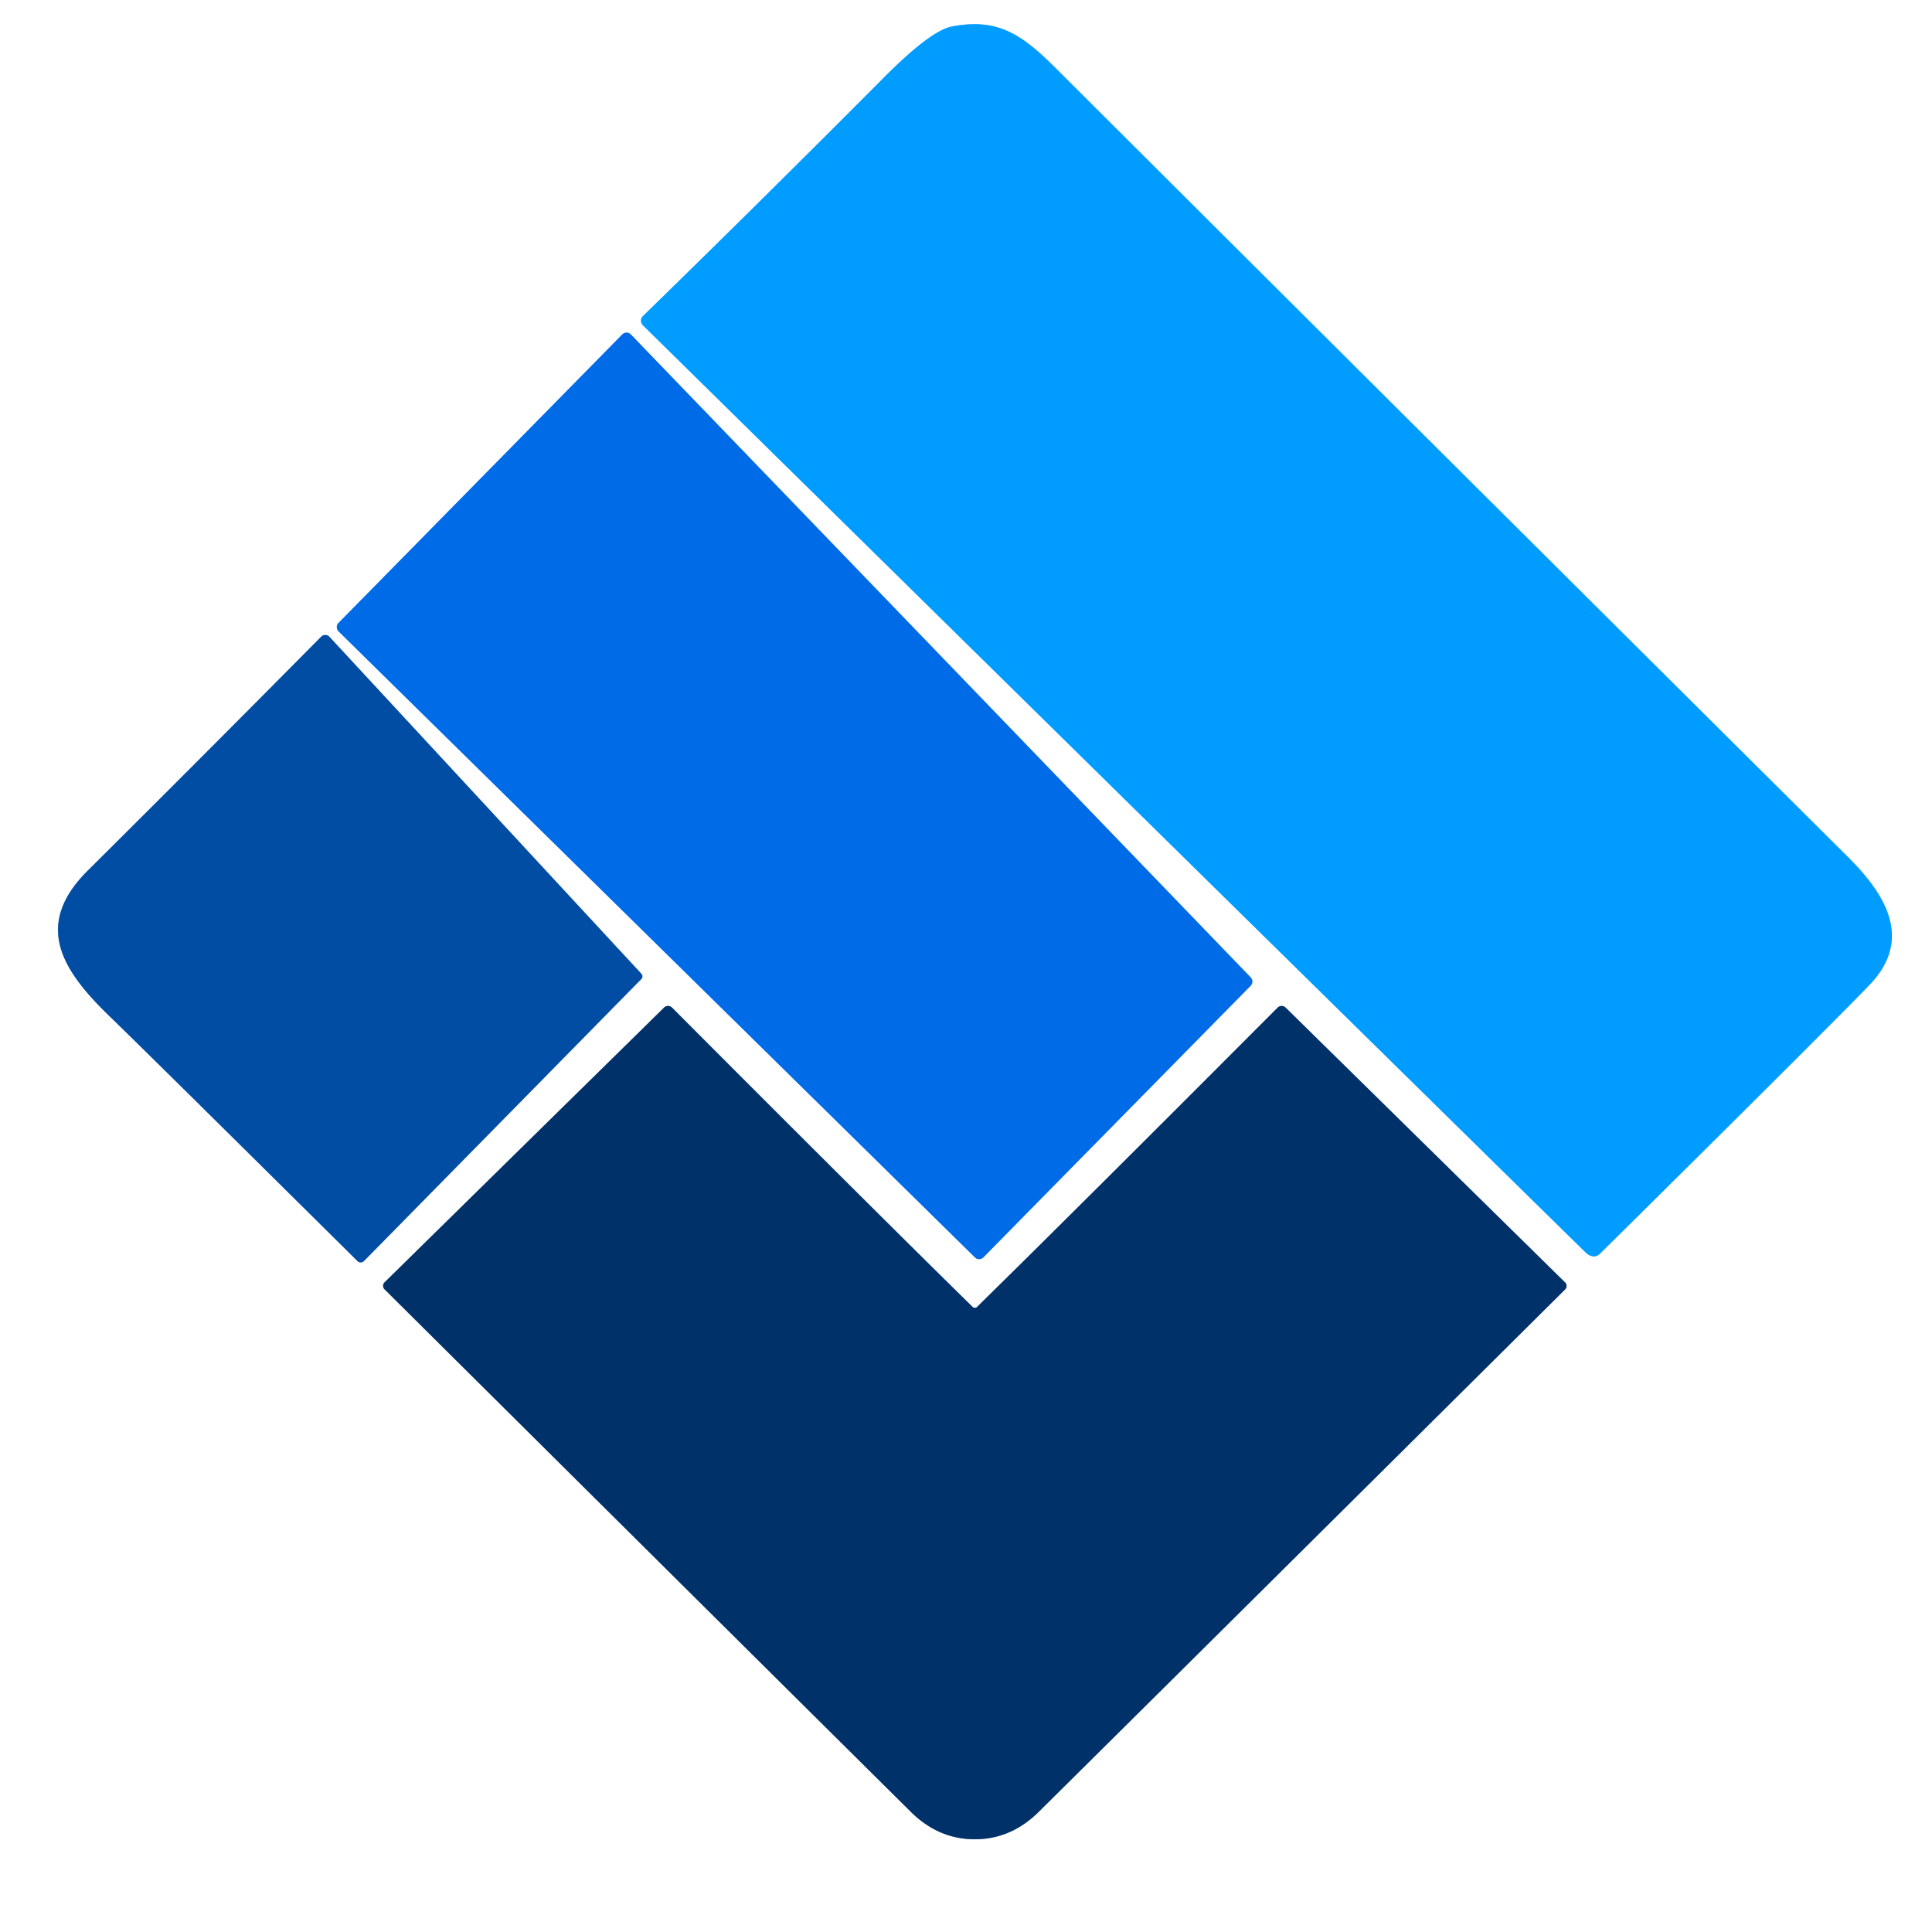
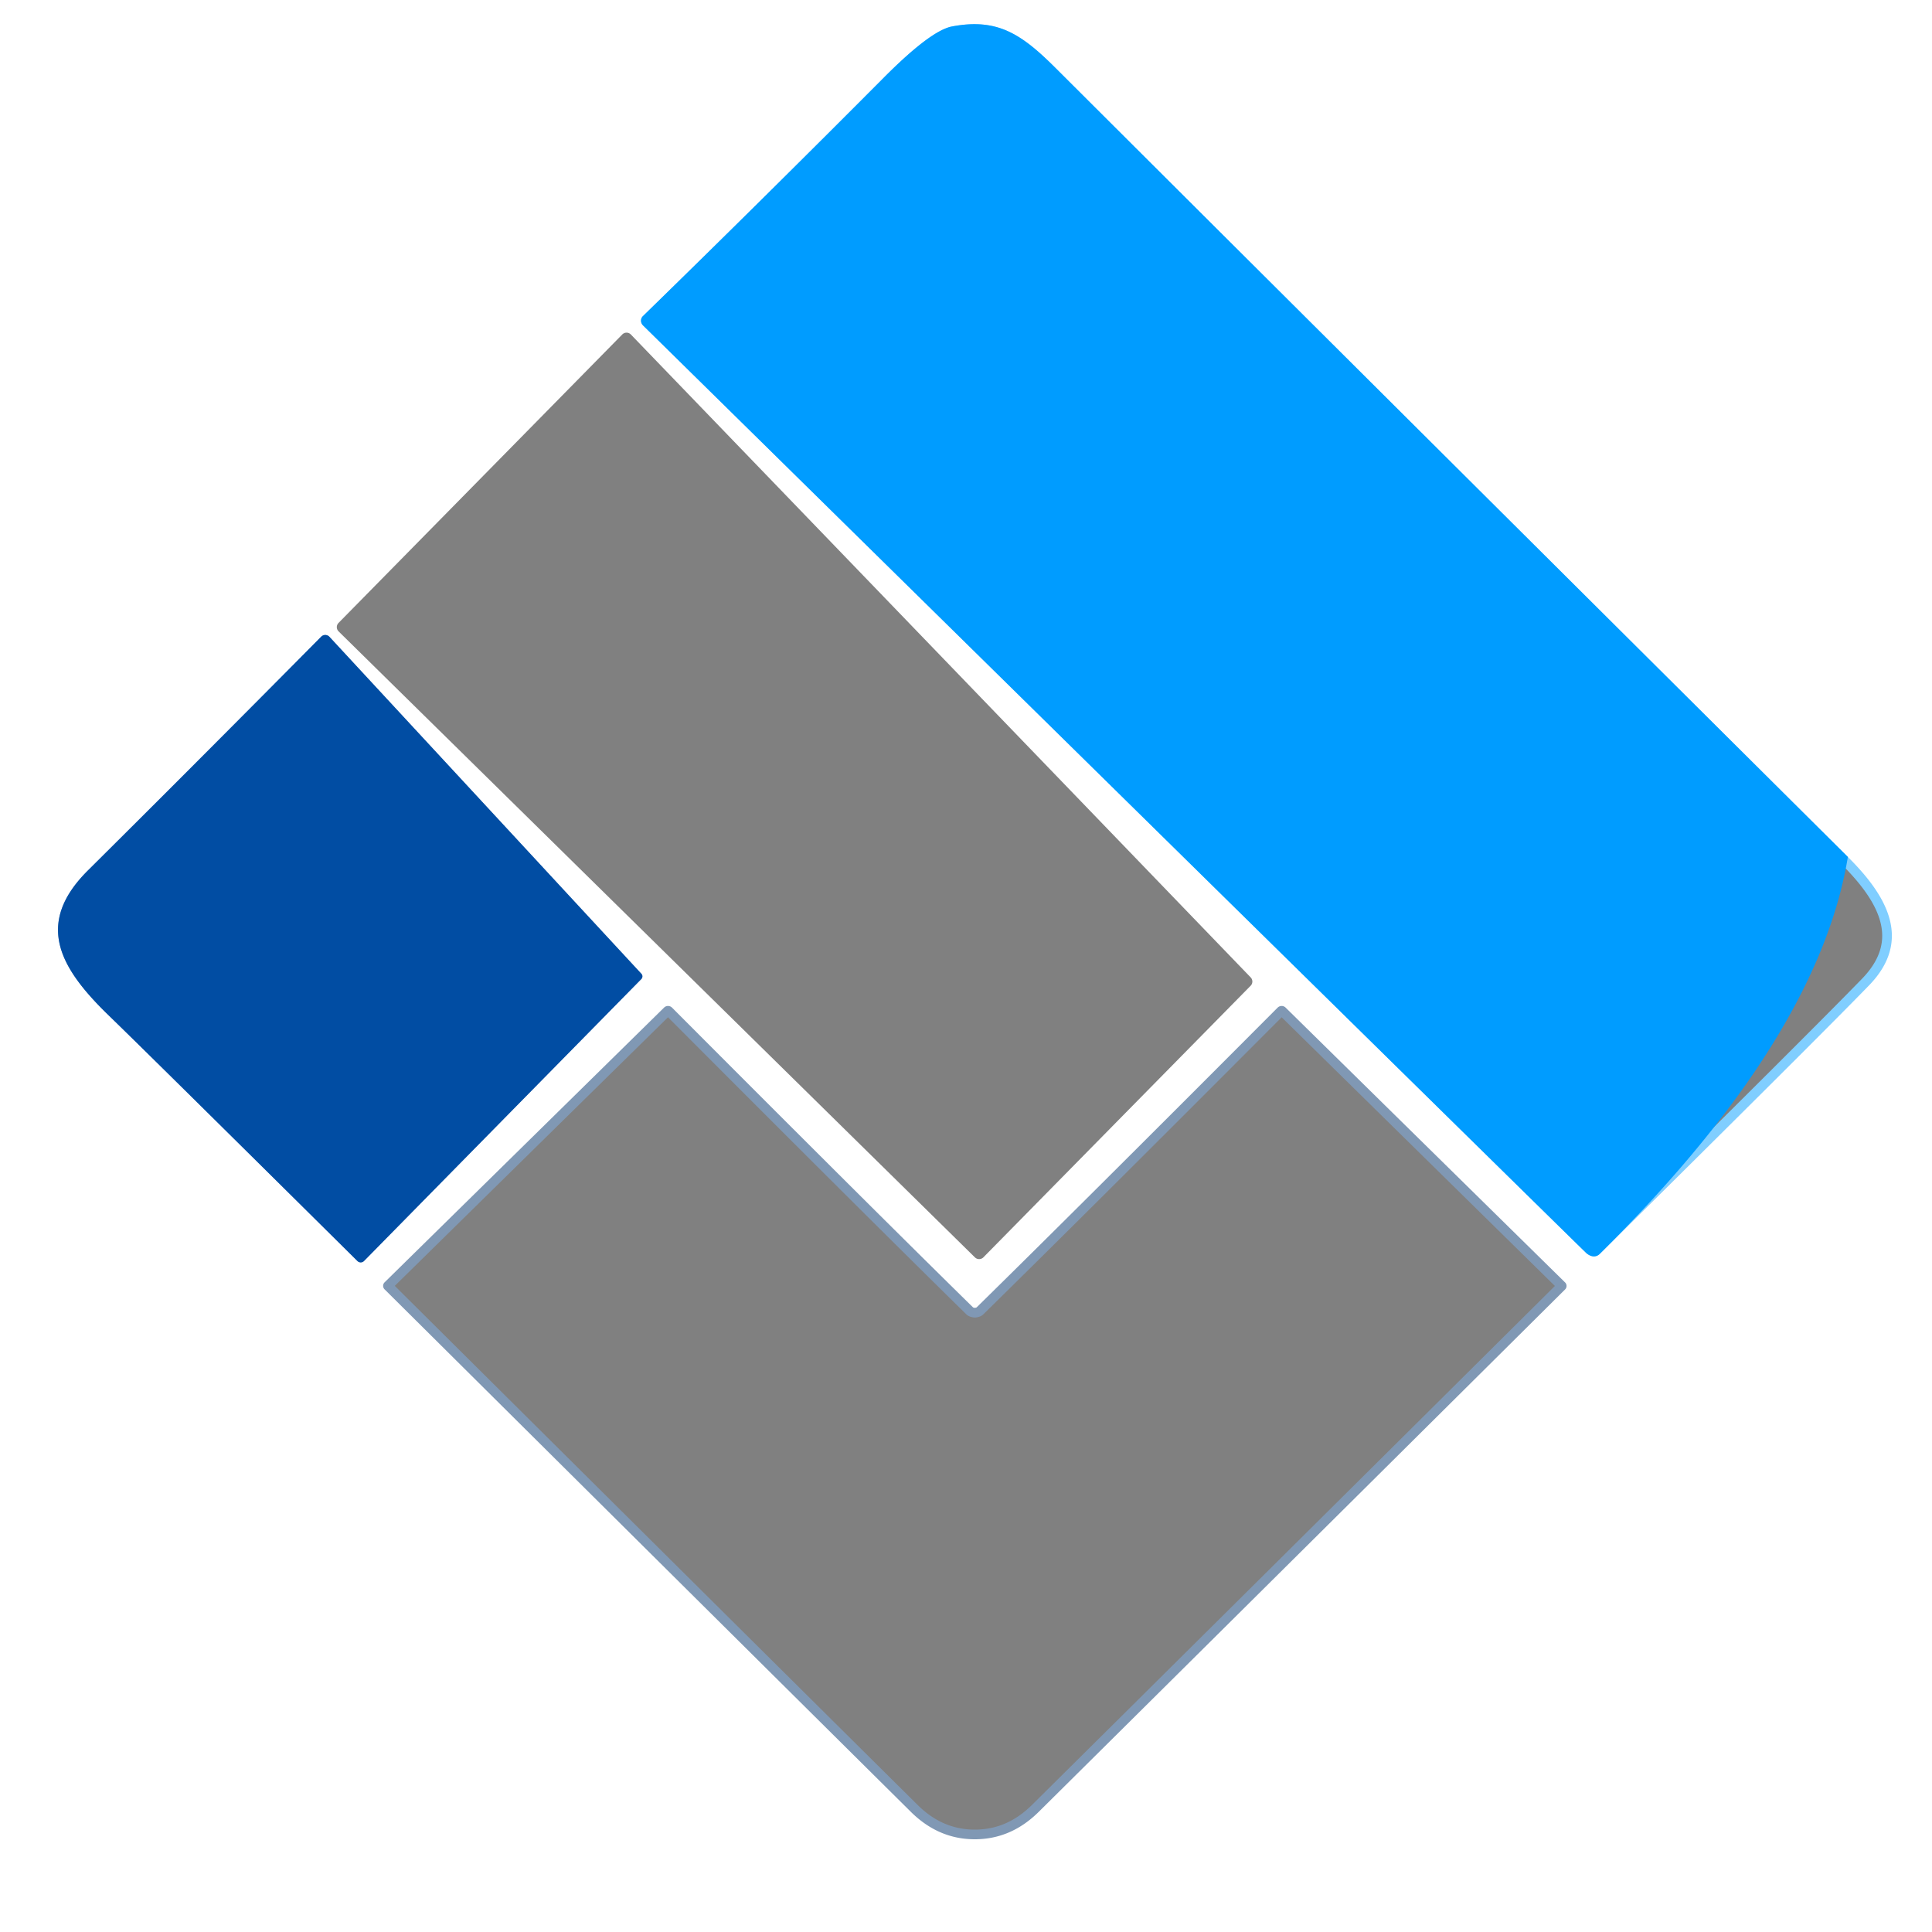
<svg xmlns="http://www.w3.org/2000/svg" version="1.1" viewBox="0.00 0.00 200.00 200.00">
  <rect x="0.00" y="0.00" width="200.00" height="200.00" fill="#808080" stroke="none" />
  <g stroke-width="2.00" fill="none" stroke-linecap="butt">
    <path stroke="#80ceff" vector-effect="non-scaling-stroke" d="   M 164.87 130.05   Q 165.30 130.11 165.62 129.79   Q 188.22 107.43 193.47 102.02   C 198.09 97.26 195.21 92.60 191.29 88.71   Q 141.72 39.42 109.25 7.02   C 105.69 3.47 103.21 1.86 98.55 2.74   Q 96.34 3.16 91.45 8.08   Q 78.97 20.62 66.56 32.72   A 0.68 0.66 45.6 0 0 66.56 33.68   Q 163.94 129.50 164.25 129.75   Q 164.56 130.00 164.87 130.05" />
-     <path stroke="#80b5f3" vector-effect="non-scaling-stroke" d="   M 35.04 64.49   A 0.62 0.62 0.0 0 0 35.05 65.36   L 100.93 130.17   A 0.62 0.62 0.0 0 0 101.80 130.16   L 129.47 102.04   A 0.62 0.62 0.0 0 0 129.47 101.18   L 65.31 34.63   A 0.62 0.62 0.0 0 0 64.42 34.62   L 35.04 64.49" />
    <path stroke="#80a6d1" vector-effect="non-scaling-stroke" d="   M 66.40 100.81   L 34.10 65.92   A 0.59 0.59 0.0 0 0 33.25 65.91   Q 20.46 78.83 9.11 90.10   C 3.48 95.69 6.29 100.32 11.33 105.19   Q 15.36 109.09 37.00 130.54   A 0.48 0.48 0.0 0 0 37.68 130.54   L 66.39 101.35   A 0.40 0.39 -44.5 0 0 66.40 100.81" />
    <path stroke="#8098b4" vector-effect="non-scaling-stroke" d="   M 100.91 190.40   Q 104.67 190.40 107.54 187.55   Q 125.18 170.07 162.02 133.48   A 0.51 0.51 0.0 0 0 162.02 132.76   L 133.08 104.30   A 0.59 0.58 -45.3 0 0 132.26 104.31   Q 111.38 125.25 101.10 135.34   C 101.08 135.36 100.92 135.39 100.92 135.39   C 100.91 135.39 100.75 135.36 100.73 135.34   Q 90.45 125.25 69.57 104.31   A 0.59 0.58 45.4 0 0 68.75 104.30   L 39.81 132.75   A 0.51 0.51 0.0 0 0 39.81 133.47   Q 76.65 170.07 94.28 187.55   Q 97.15 190.40 100.91 190.40" />
  </g>
  <path fill="#ffffff" d="   M 200.00 0.00   L 200.00 200.00   L 0.00 200.00   L 0.00 0.00   L 200.00 0.00   Z   M 164.87 130.05   Q 165.30 130.11 165.62 129.79   Q 188.22 107.43 193.47 102.02   C 198.09 97.26 195.21 92.60 191.29 88.71   Q 141.72 39.42 109.25 7.02   C 105.69 3.47 103.21 1.86 98.55 2.74   Q 96.34 3.16 91.45 8.08   Q 78.97 20.62 66.56 32.72   A 0.68 0.66 45.6 0 0 66.56 33.68   Q 163.94 129.50 164.25 129.75   Q 164.56 130.00 164.87 130.05   Z   M 35.04 64.49   A 0.62 0.62 0.0 0 0 35.05 65.36   L 100.93 130.17   A 0.62 0.62 0.0 0 0 101.80 130.16   L 129.47 102.04   A 0.62 0.62 0.0 0 0 129.47 101.18   L 65.31 34.63   A 0.62 0.62 0.0 0 0 64.42 34.62   L 35.04 64.49   Z   M 66.40 100.81   L 34.10 65.92   A 0.59 0.59 0.0 0 0 33.25 65.91   Q 20.46 78.83 9.11 90.10   C 3.48 95.69 6.29 100.32 11.33 105.19   Q 15.36 109.09 37.00 130.54   A 0.48 0.48 0.0 0 0 37.68 130.54   L 66.39 101.35   A 0.40 0.39 -44.5 0 0 66.40 100.81   Z   M 100.91 190.40   Q 104.67 190.40 107.54 187.55   Q 125.18 170.07 162.02 133.48   A 0.51 0.51 0.0 0 0 162.02 132.76   L 133.08 104.30   A 0.59 0.58 -45.3 0 0 132.26 104.31   Q 111.38 125.25 101.10 135.34   C 101.08 135.36 100.92 135.39 100.92 135.39   C 100.91 135.39 100.75 135.36 100.73 135.34   Q 90.45 125.25 69.57 104.31   A 0.59 0.58 45.4 0 0 68.75 104.30   L 39.81 132.75   A 0.51 0.51 0.0 0 0 39.81 133.47   Q 76.65 170.07 94.28 187.55   Q 97.15 190.40 100.91 190.40   Z" />
-   <path fill="#009cff" d="   M 164.87 130.05   Q 164.56 130.00 164.25 129.75   Q 163.94 129.50 66.56 33.68   A 0.68 0.66 45.6 0 1 66.56 32.72   Q 78.97 20.62 91.45 8.08   Q 96.34 3.16 98.55 2.74   C 103.21 1.86 105.69 3.47 109.25 7.02   Q 141.72 39.42 191.29 88.71   C 195.21 92.60 198.09 97.26 193.47 102.02   Q 188.22 107.43 165.62 129.79   Q 165.30 130.11 164.87 130.05   Z" />
-   <path fill="#006be7" d="   M 35.04 64.49   L 64.42 34.62   A 0.62 0.62 0.0 0 1 65.31 34.63   L 129.47 101.18   A 0.62 0.62 0.0 0 1 129.47 102.04   L 101.80 130.16   A 0.62 0.62 0.0 0 1 100.93 130.17   L 35.05 65.36   A 0.62 0.62 0.0 0 1 35.04 64.49   Z" />
+   <path fill="#009cff" d="   M 164.87 130.05   Q 164.56 130.00 164.25 129.75   Q 163.94 129.50 66.56 33.68   A 0.68 0.66 45.6 0 1 66.56 32.72   Q 78.97 20.62 91.45 8.08   Q 96.34 3.16 98.55 2.74   C 103.21 1.86 105.69 3.47 109.25 7.02   Q 141.72 39.42 191.29 88.71   Q 188.22 107.43 165.62 129.79   Q 165.30 130.11 164.87 130.05   Z" />
  <path fill="#014da3" d="   M 66.40 100.81   A 0.40 0.39 -44.5 0 1 66.39 101.35   L 37.68 130.54   A 0.48 0.48 0.0 0 1 37.00 130.54   Q 15.36 109.09 11.33 105.19   C 6.29 100.32 3.48 95.69 9.11 90.10   Q 20.46 78.83 33.25 65.91   A 0.59 0.59 0.0 0 1 34.10 65.92   L 66.40 100.81   Z" />
-   <path fill="#003169" d="   M 100.92 135.39   C 100.92 135.39 101.08 135.36 101.10 135.34   Q 111.38 125.25 132.26 104.31   A 0.59 0.58 -45.3 0 1 133.08 104.30   L 162.02 132.76   A 0.51 0.51 0.0 0 1 162.02 133.48   Q 125.18 170.07 107.54 187.55   Q 104.67 190.40 100.91 190.40   Q 97.15 190.40 94.28 187.55   Q 76.65 170.07 39.81 133.47   A 0.51 0.51 0.0 0 1 39.81 132.75   L 68.75 104.30   A 0.59 0.58 45.4 0 1 69.57 104.31   Q 90.45 125.25 100.73 135.34   C 100.75 135.36 100.91 135.39 100.92 135.39   Z" />
</svg>